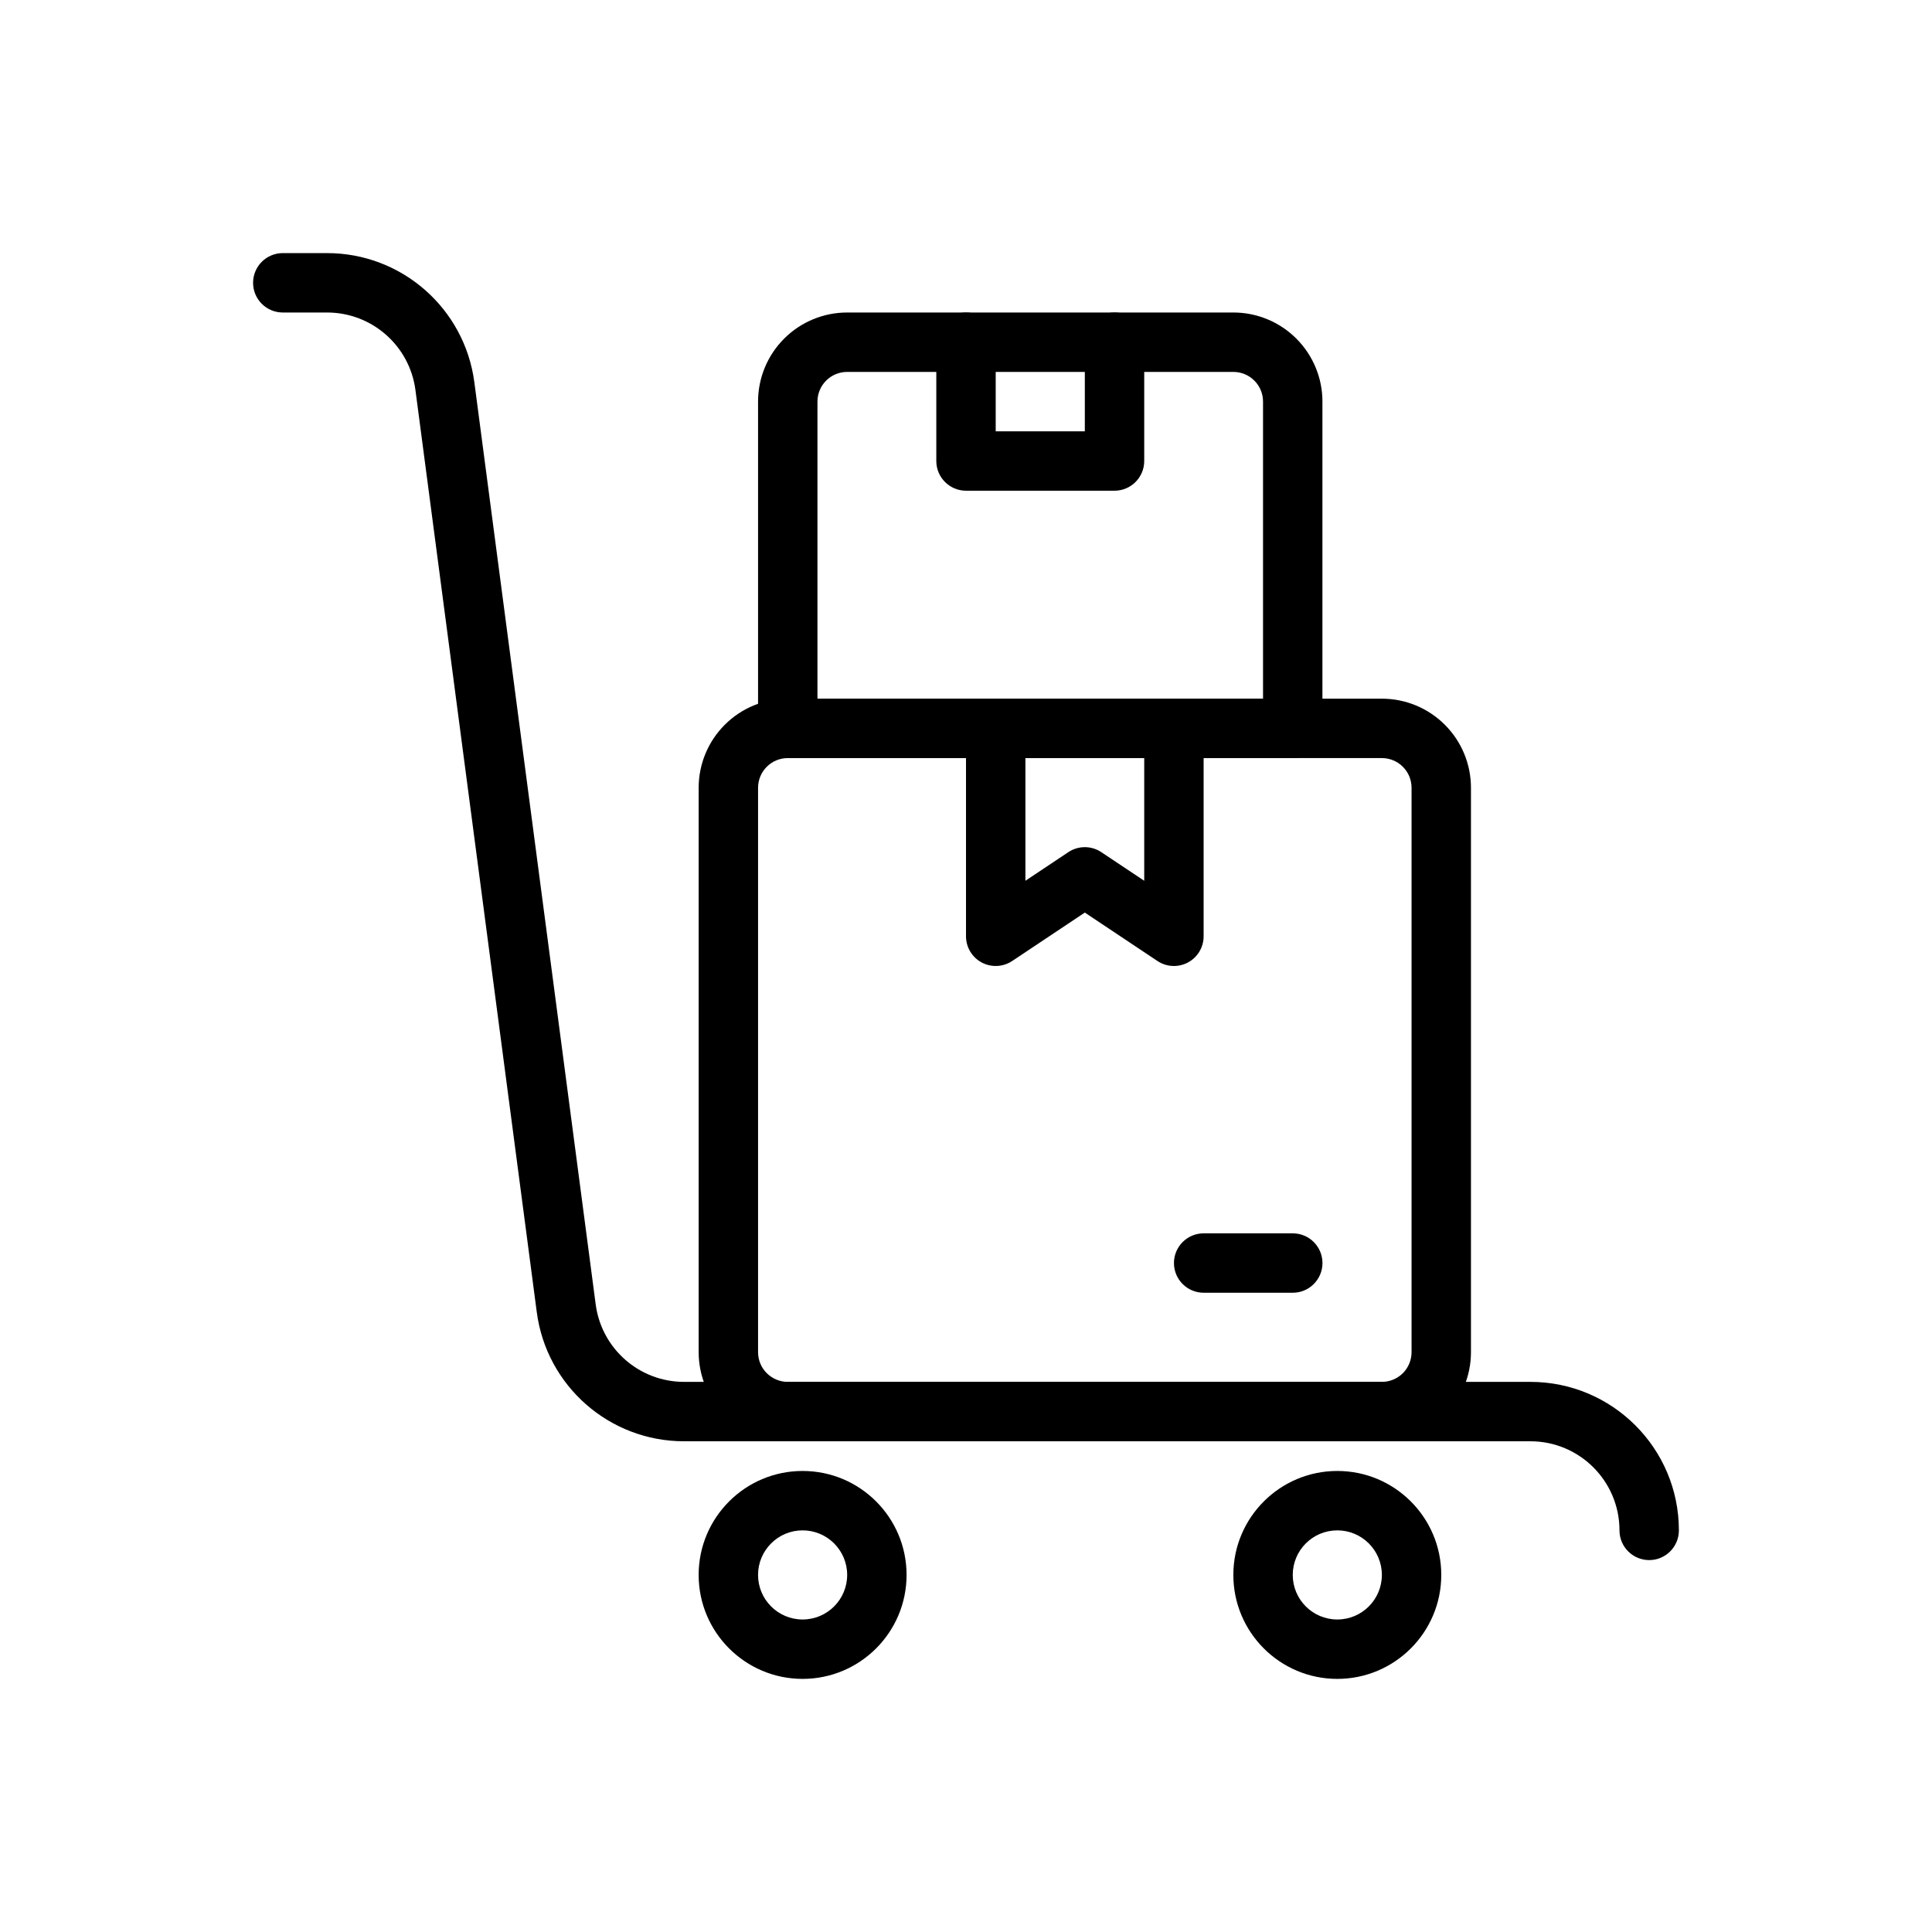
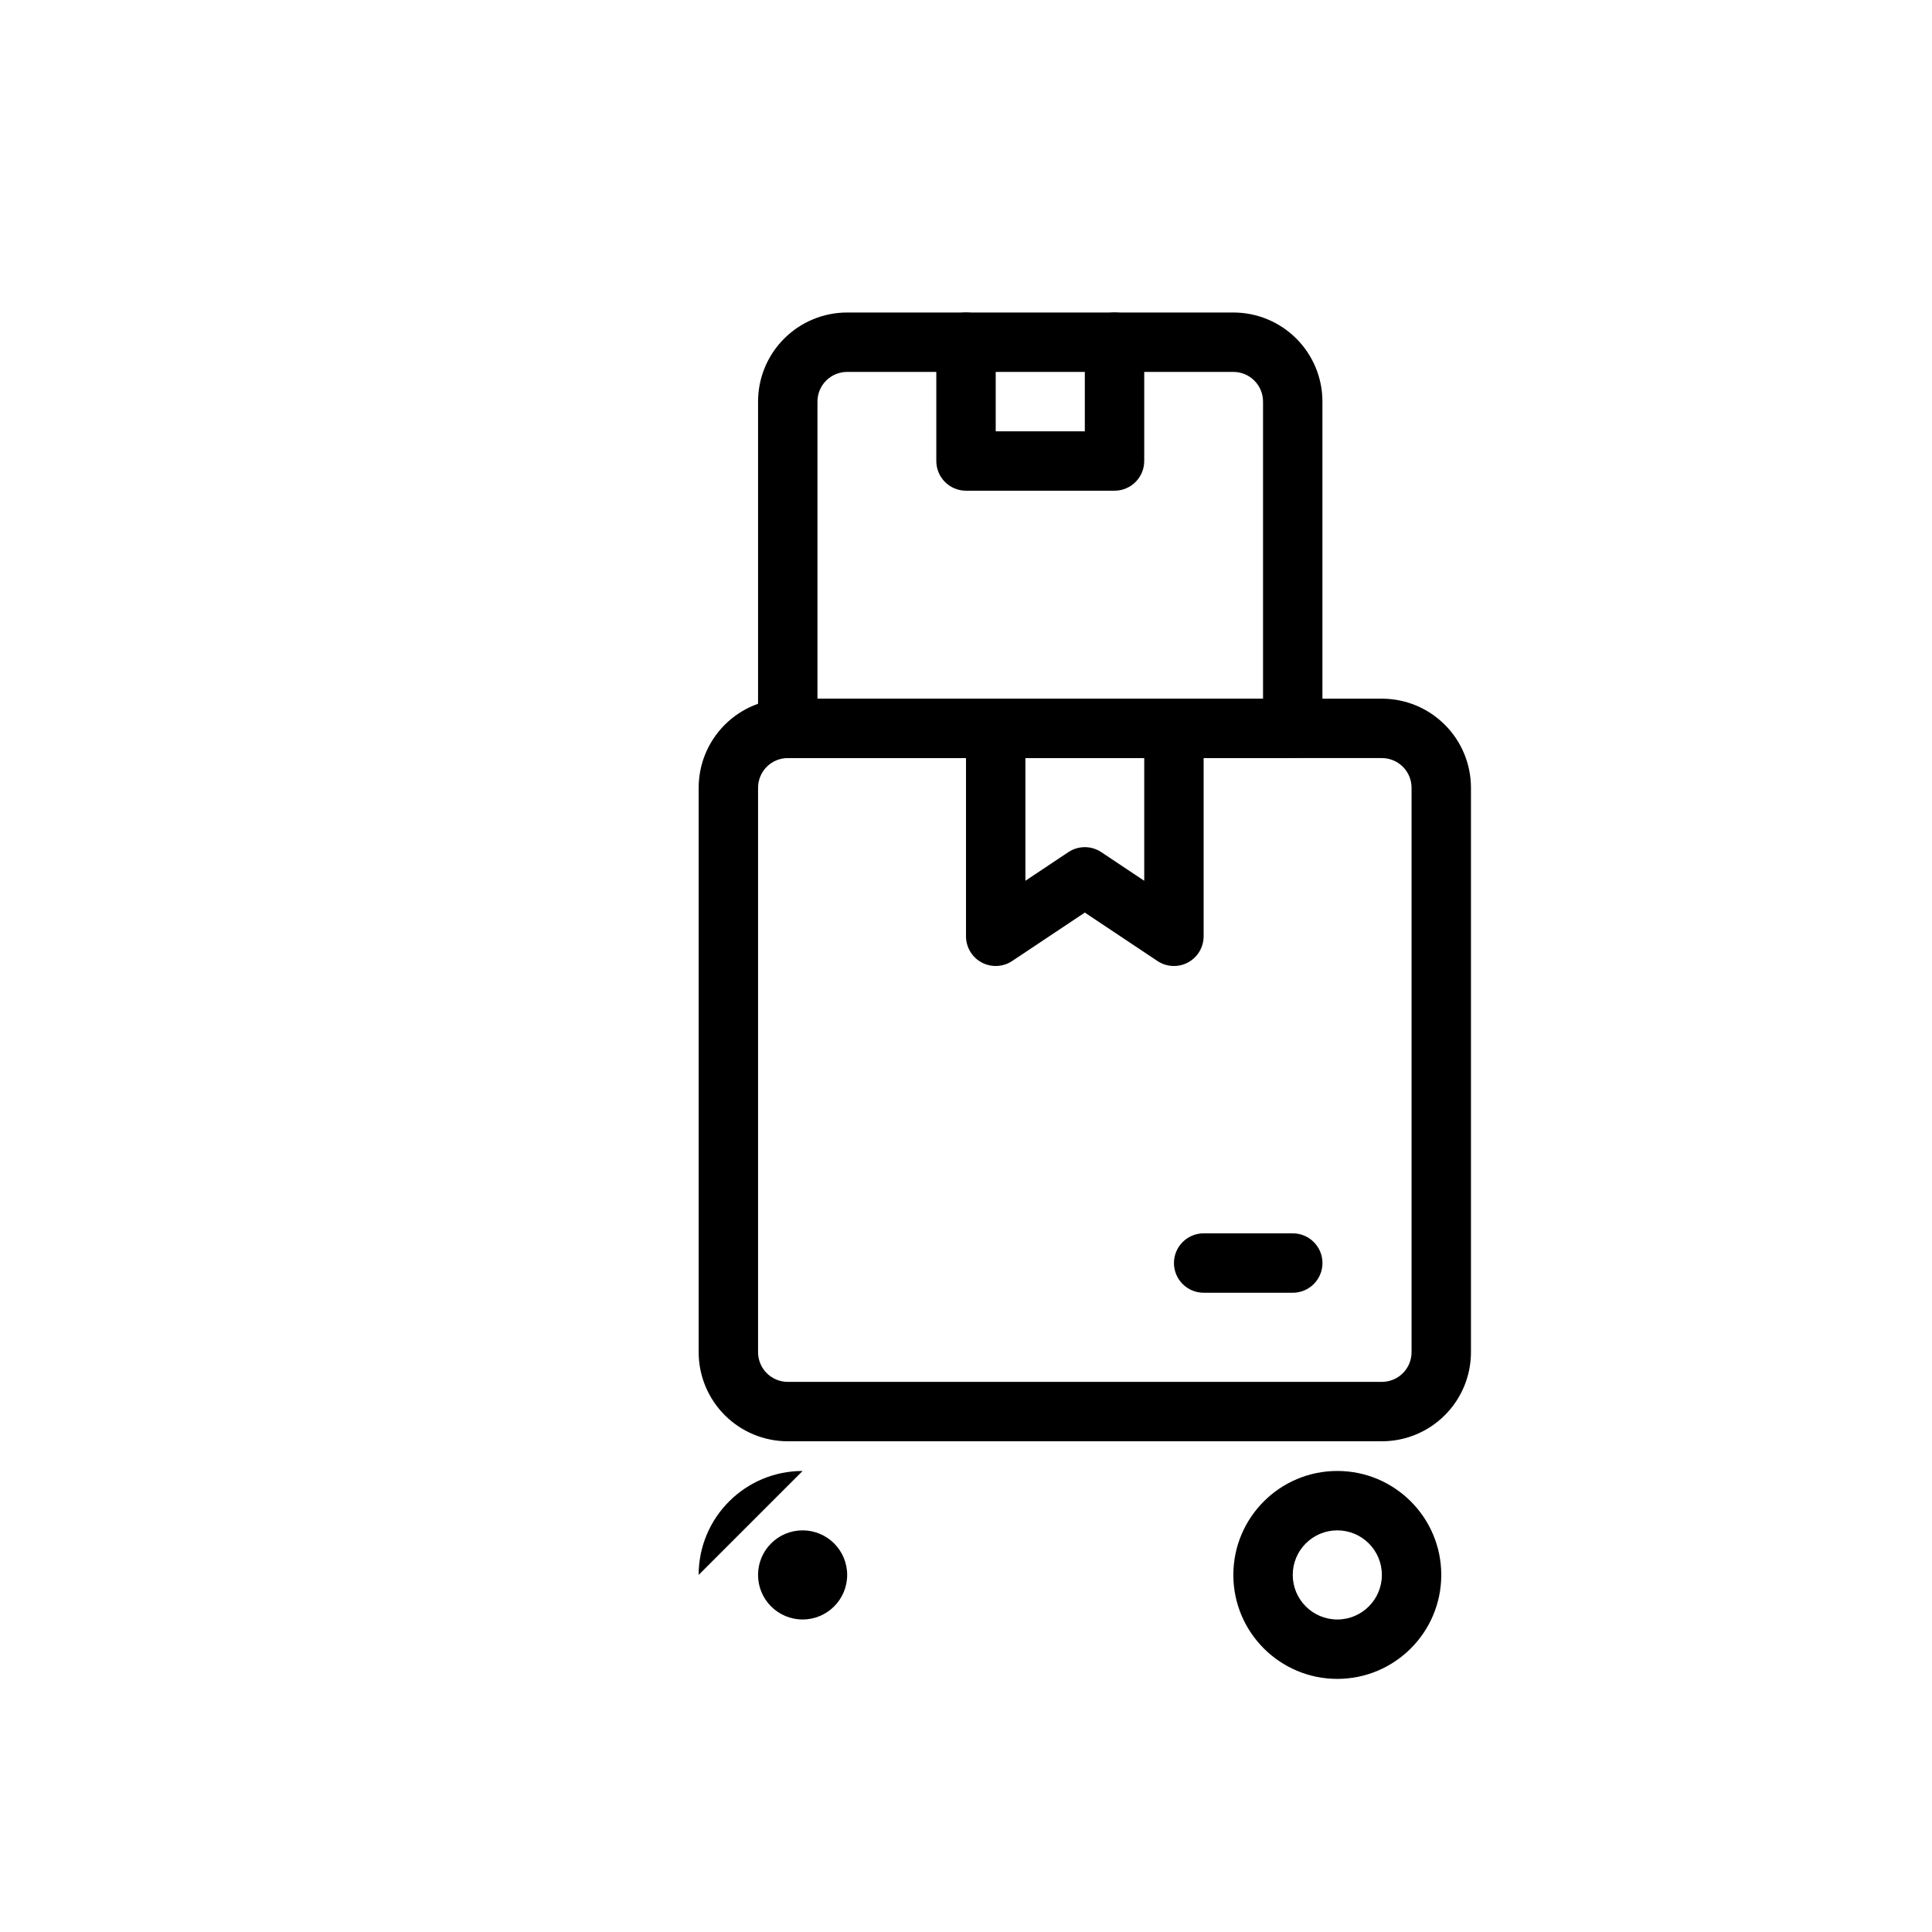
<svg xmlns="http://www.w3.org/2000/svg" fill="#000000" width="800px" height="800px" version="1.1" viewBox="144 144 512 512">
  <g fill-rule="evenodd">
-     <path d="m573.18 549.57c0-13.043-10.57-23.617-23.617-23.617h-224.29c-19.75 0-36.449-14.641-39.023-34.227-7.496-56.922-24.664-187.46-32.156-244.37-1.543-11.754-11.562-20.539-23.41-20.539h-11.746c-4.344 0-7.871-3.527-7.871-7.871s3.527-7.871 7.871-7.871h11.746c19.75 0 36.449 14.641 39.023 34.227 7.496 56.922 24.664 187.46 32.156 244.37 1.543 11.754 11.562 20.539 23.41 20.539h224.29c21.734 0 39.359 17.625 39.359 39.359 0 4.344-3.527 7.871-7.871 7.871s-7.871-3.527-7.871-7.871z" />
-     <path d="m356.7 533.82c-15.207 0-27.551 12.344-27.551 27.551s12.344 27.551 27.551 27.551 27.551-12.344 27.551-27.551-12.344-27.551-27.551-27.551zm0 15.742c6.519 0 11.809 5.289 11.809 11.809s-5.289 11.809-11.809 11.809-11.809-5.289-11.809-11.809 5.289-11.809 11.809-11.809z" />
+     <path d="m356.7 533.82c-15.207 0-27.551 12.344-27.551 27.551zm0 15.742c6.519 0 11.809 5.289 11.809 11.809s-5.289 11.809-11.809 11.809-11.809-5.289-11.809-11.809 5.289-11.809 11.809-11.809z" />
    <path d="m498.4 533.82c-15.207 0-27.551 12.344-27.551 27.551s12.344 27.551 27.551 27.551c15.207 0 27.551-12.344 27.551-27.551s-12.344-27.551-27.551-27.551zm0 15.742c6.519 0 11.809 5.289 11.809 11.809s-5.289 11.809-11.809 11.809c-6.519 0-11.809-5.289-11.809-11.809s5.289-11.809 11.809-11.809z" />
    <path d="m533.82 352.77c0-6.266-2.488-12.273-6.918-16.695-4.426-4.434-10.43-6.918-16.695-6.918h-157.44c-6.266 0-12.273 2.488-16.695 6.918-4.434 4.426-6.918 10.43-6.918 16.695v149.57c0 6.266 2.488 12.273 6.918 16.695 4.426 4.434 10.43 6.918 16.695 6.918h157.44c6.266 0 12.273-2.488 16.695-6.918 4.434-4.426 6.918-10.43 6.918-16.695zm-15.742 0v149.57c0 2.086-0.828 4.094-2.305 5.566-1.473 1.48-3.481 2.305-5.566 2.305h-157.44c-2.086 0-4.094-0.828-5.566-2.305-1.48-1.473-2.305-3.481-2.305-5.566v-149.57c0-2.086 0.828-4.094 2.305-5.566 1.473-1.48 3.481-2.305 5.566-2.305h157.44c2.086 0 4.094 0.828 5.566 2.305 1.48 1.473 2.305 3.481 2.305 5.566z" />
    <path d="m494.46 250.43c0-6.266-2.488-12.273-6.918-16.695-4.426-4.434-10.43-6.918-16.695-6.918h-102.34c-6.266 0-12.273 2.488-16.695 6.918-4.434 4.426-6.918 10.43-6.918 16.695v86.594c0 4.344 3.527 7.871 7.871 7.871h133.82c4.344 0 7.871-3.527 7.871-7.871v-86.594zm-15.742 78.719v-78.719c0-2.086-0.828-4.094-2.305-5.566-1.473-1.48-3.481-2.305-5.566-2.305h-102.34c-2.086 0-4.094 0.828-5.566 2.305-1.48 1.473-2.305 3.481-2.305 5.566v78.719h118.08z" />
    <path d="m431.49 385.84-19.246 12.832c-2.418 1.613-5.527 1.762-8.086 0.395-2.559-1.371-4.156-4.039-4.156-6.941v-55.105c0-4.344 3.527-7.871 7.871-7.871h47.23c4.344 0 7.871 3.527 7.871 7.871v55.105c0 2.906-1.598 5.574-4.156 6.941-2.559 1.371-5.668 1.219-8.086-0.395l-19.246-12.832zm15.742-8.43v-32.52h-31.488v32.52l11.375-7.582c2.644-1.762 6.094-1.762 8.738 0z" />
    <path d="m462.98 486.59h23.617c4.344 0 7.871-3.527 7.871-7.871s-3.527-7.871-7.871-7.871h-23.617c-4.344 0-7.871 3.527-7.871 7.871s3.527 7.871 7.871 7.871z" />
    <path d="m431.49 258.3v-23.617c0-4.344 3.527-7.871 7.871-7.871s7.871 3.527 7.871 7.871v31.488c0 4.344-3.527 7.871-7.871 7.871h-39.359c-4.344 0-7.871-3.527-7.871-7.871v-31.488c0-4.344 3.527-7.871 7.871-7.871s7.871 3.527 7.871 7.871v23.617z" />
  </g>
</svg>